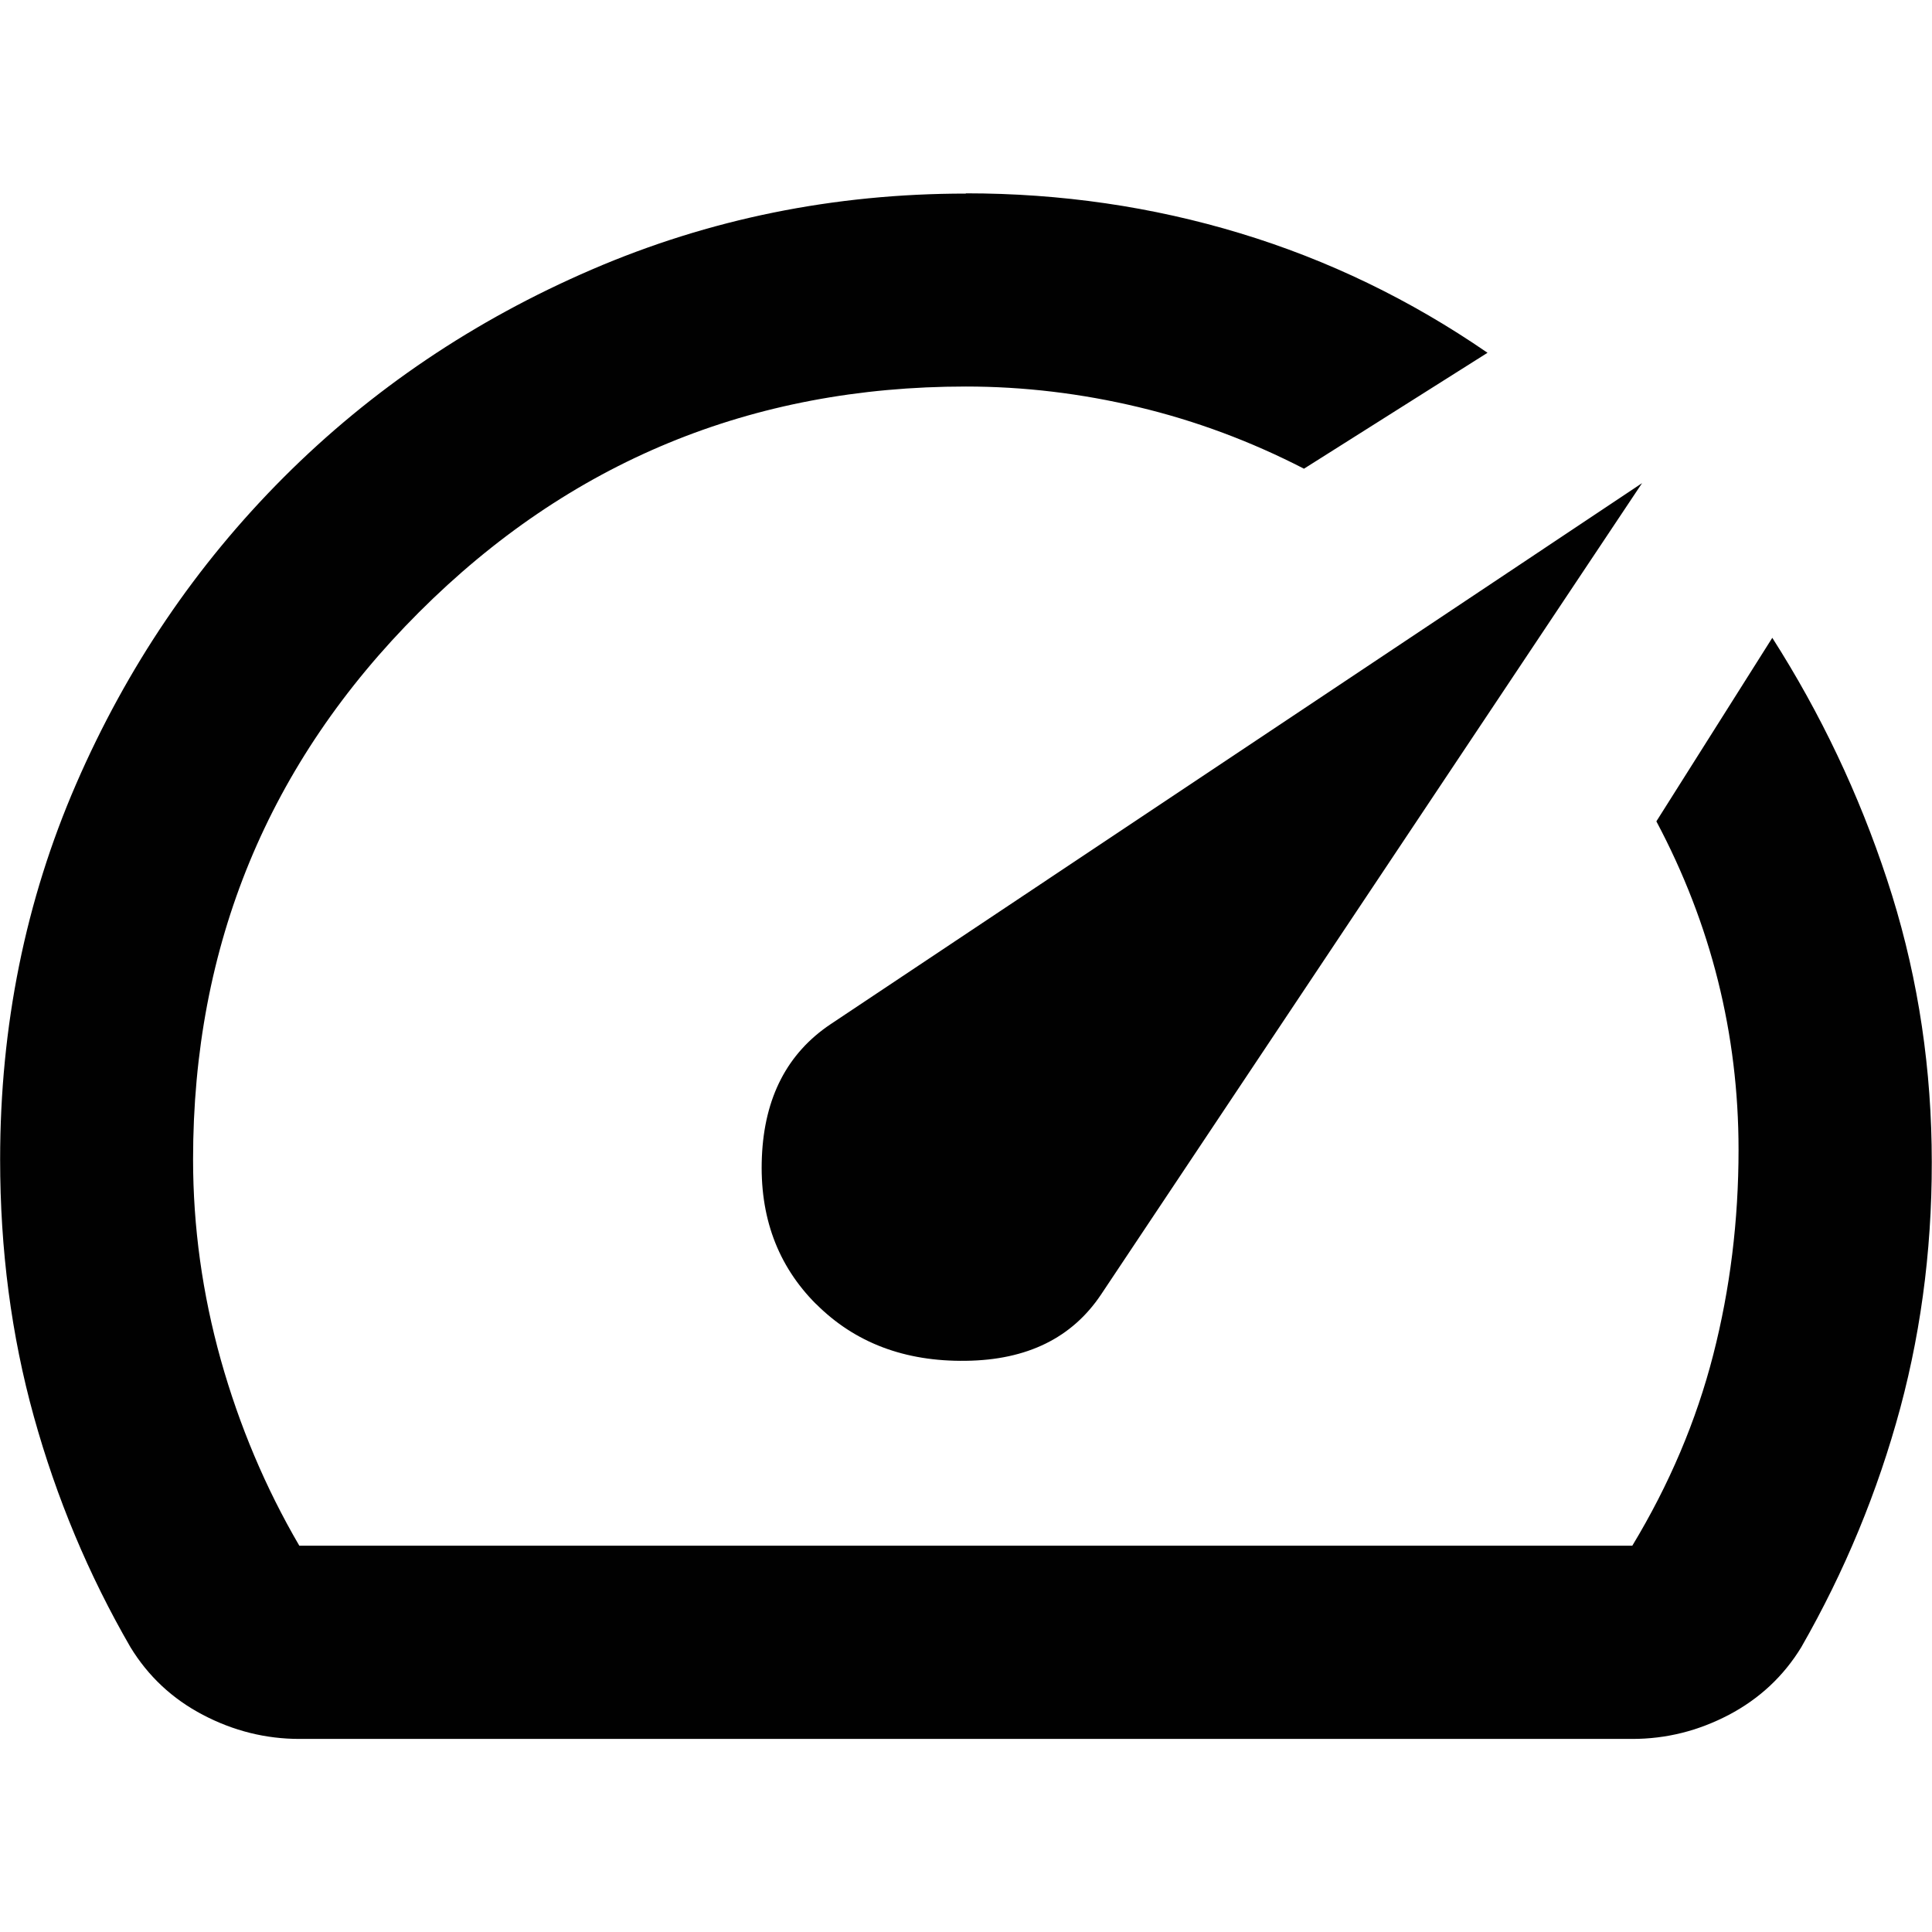
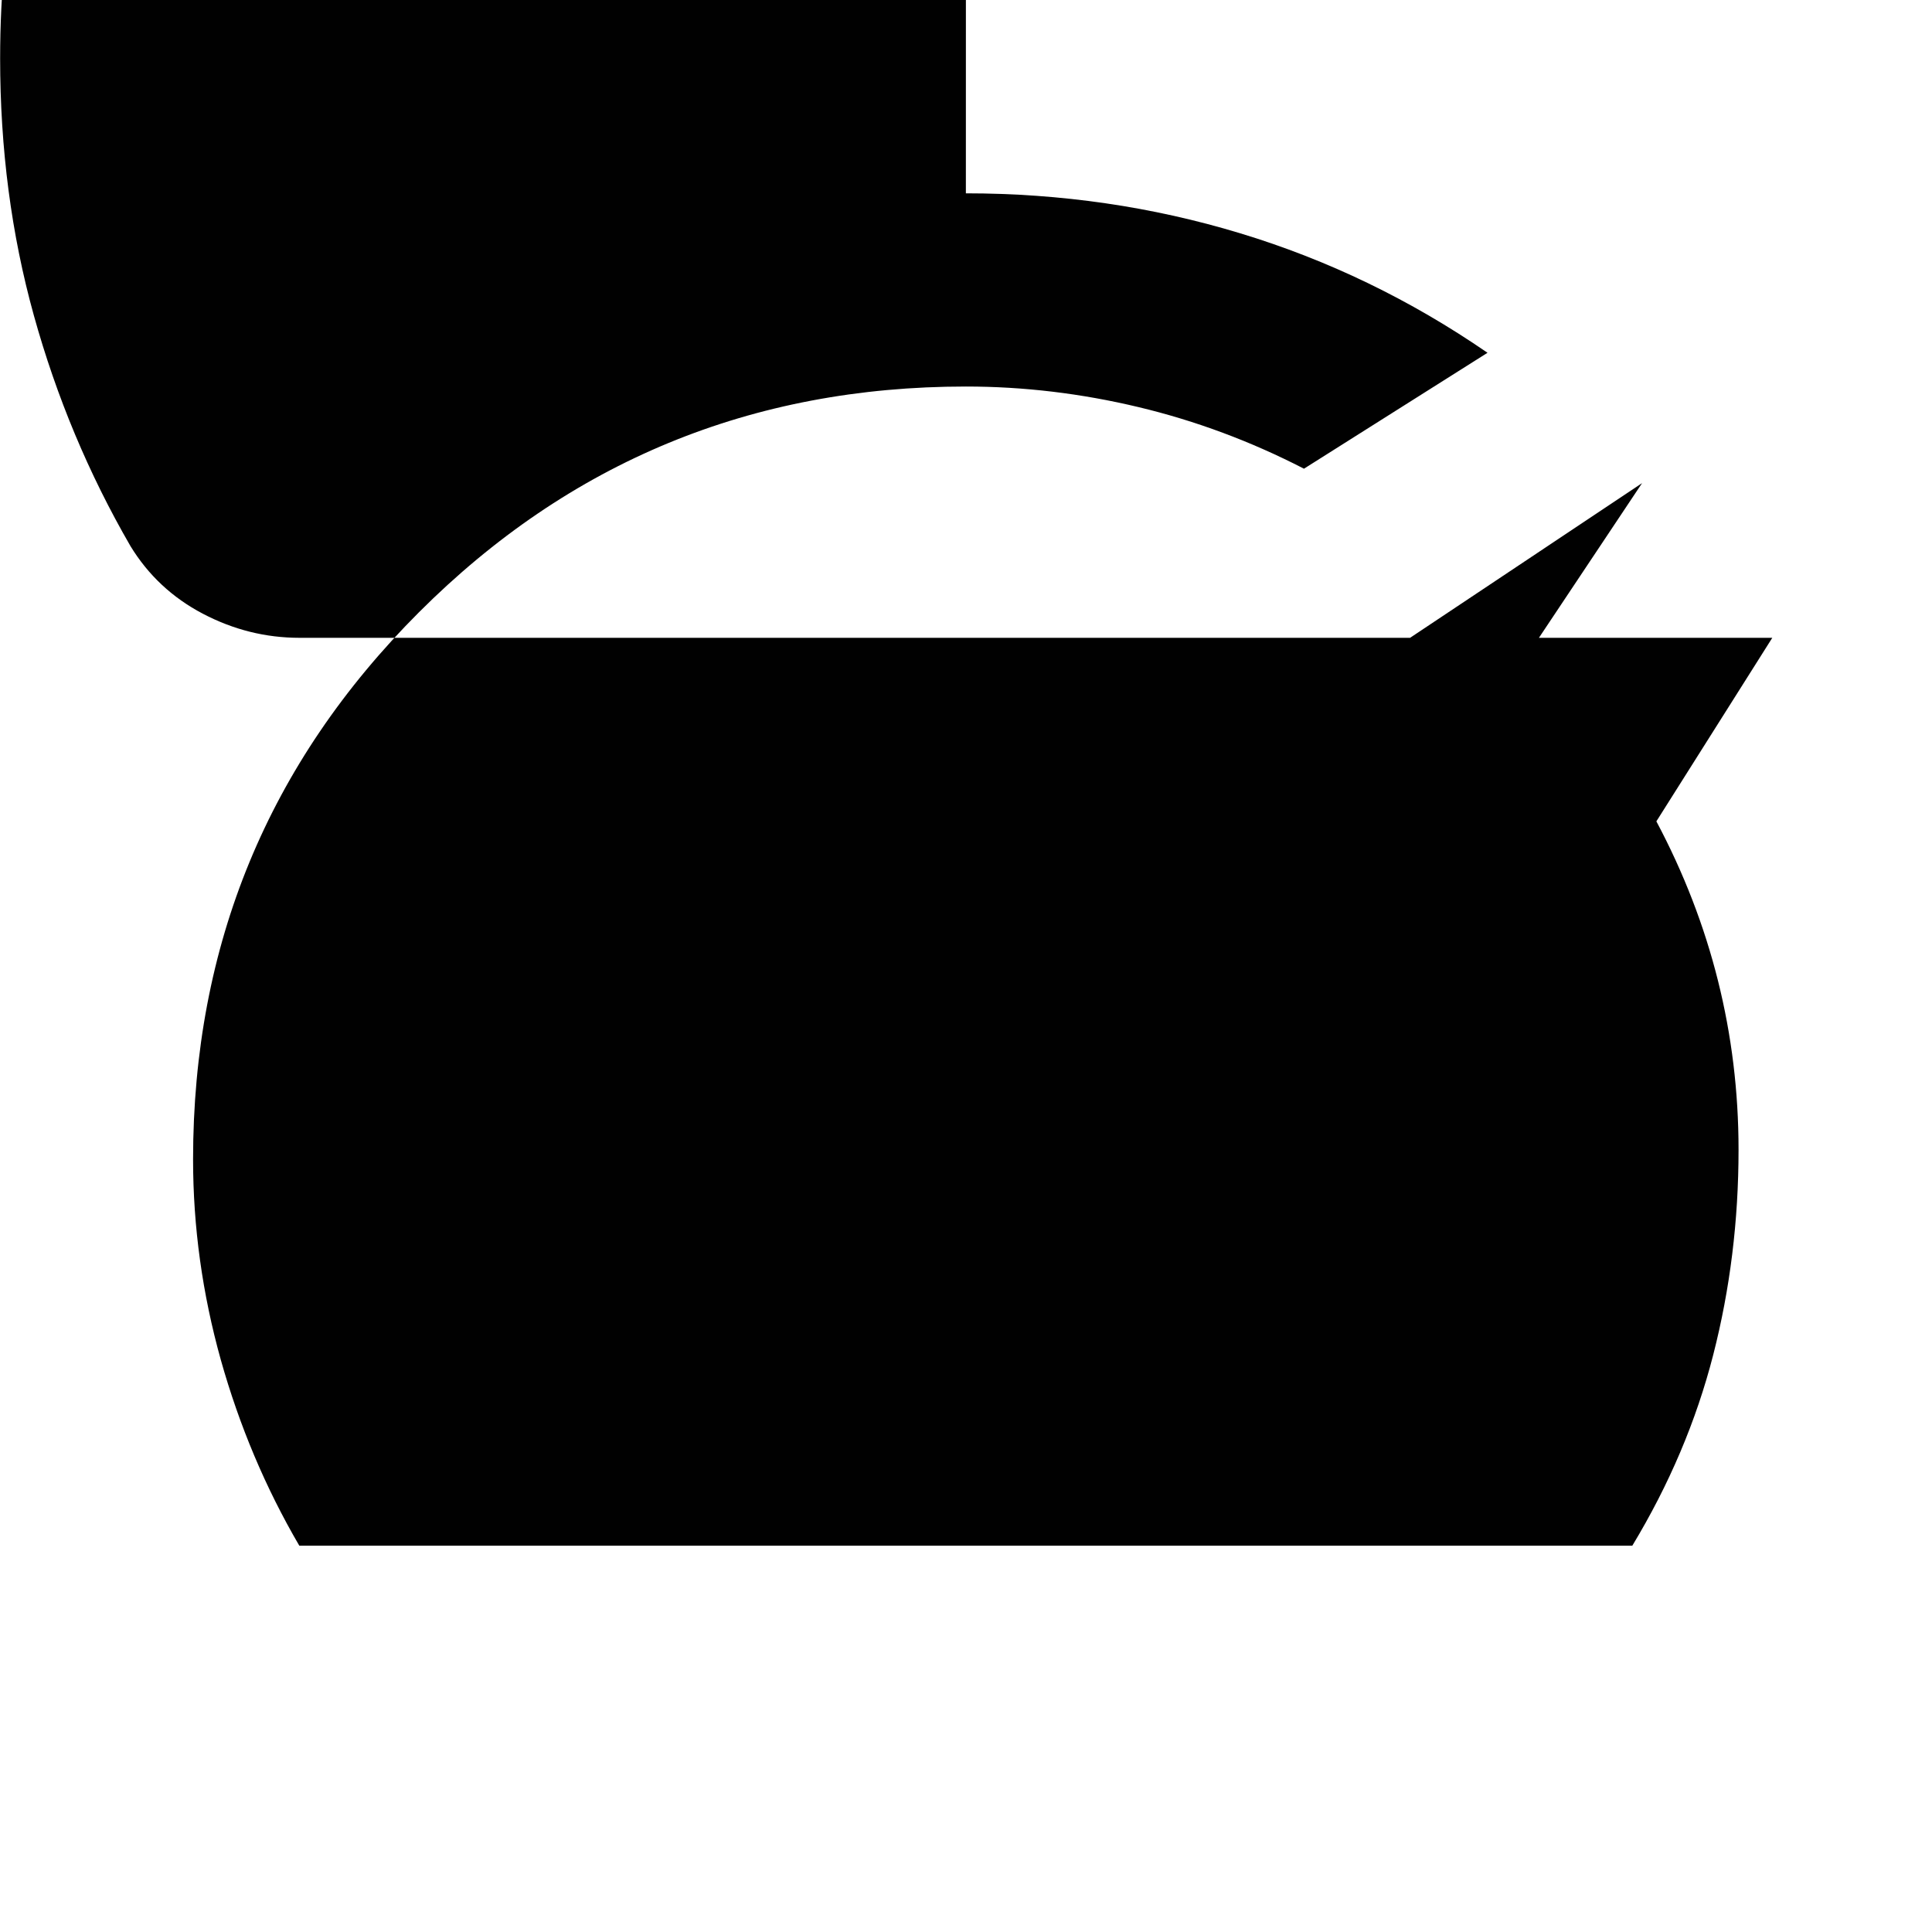
<svg xmlns="http://www.w3.org/2000/svg" id="Layer_1" viewBox="0 0 154 154">
  <defs>
    <style>
      .cls-1 {
        fill: #010101;
      }
    </style>
  </defs>
-   <path class="cls-1" d="M65.06,103.95c3.08,3.08,7.06,4.59,11.93,4.52,4.88-.06,8.47-1.83,10.78-5.29l43.12-64.67-64.67,43.12c-3.46,2.31-5.29,5.84-5.49,10.59s1.25,8.66,4.33,11.74ZM76.99,15.41c7.57,0,14.85,1.06,21.85,3.18s13.57,5.29,19.73,9.53l-14.63,9.24c-4.23-2.18-8.63-3.82-13.19-4.91-4.56-1.09-9.14-1.64-13.76-1.64-17.07,0-31.6,6-43.6,18-12,12-18,26.53-18,43.6,0,5.39.74,10.71,2.21,15.98,1.48,5.26,3.56,10.2,6.26,14.82h106.25c2.95-4.88,5.1-9.95,6.45-15.21,1.35-5.26,2.02-10.71,2.02-16.36,0-4.62-.55-9.11-1.64-13.47-1.09-4.36-2.73-8.6-4.91-12.7l9.24-14.63c3.85,6.03,6.9,12.45,9.14,19.25,2.25,6.8,3.43,13.86,3.56,21.17.13,7.31-.71,14.31-2.5,20.98-1.8,6.67-4.43,13.02-7.89,19.06-1.41,2.31-3.34,4.11-5.77,5.39-2.44,1.28-5,1.92-7.7,1.92H23.87c-2.69,0-5.26-.64-7.7-1.92s-4.36-3.08-5.77-5.39c-3.34-5.77-5.9-11.9-7.7-18.38s-2.69-13.31-2.69-20.5c0-10.65,2.02-20.63,6.06-29.93,4.04-9.3,9.56-17.45,16.55-24.45,6.99-6.99,15.17-12.51,24.54-16.55,9.37-4.04,19.31-6.06,29.84-6.06Z" />
+   <path class="cls-1" d="M65.06,103.95c3.08,3.08,7.06,4.59,11.93,4.52,4.88-.06,8.47-1.83,10.78-5.29l43.12-64.67-64.67,43.12c-3.46,2.31-5.29,5.84-5.49,10.59s1.25,8.66,4.33,11.74ZM76.99,15.41c7.57,0,14.85,1.06,21.85,3.18s13.57,5.29,19.73,9.53l-14.63,9.24c-4.23-2.18-8.63-3.82-13.19-4.91-4.56-1.09-9.14-1.64-13.76-1.64-17.07,0-31.6,6-43.6,18-12,12-18,26.53-18,43.6,0,5.39.74,10.71,2.21,15.98,1.48,5.26,3.56,10.2,6.26,14.82h106.25c2.95-4.88,5.1-9.95,6.45-15.21,1.35-5.26,2.02-10.71,2.02-16.36,0-4.62-.55-9.11-1.64-13.47-1.09-4.36-2.73-8.6-4.91-12.7l9.24-14.63H23.87c-2.69,0-5.26-.64-7.7-1.92s-4.36-3.08-5.77-5.39c-3.34-5.77-5.9-11.9-7.7-18.38s-2.69-13.31-2.69-20.5c0-10.65,2.02-20.63,6.06-29.93,4.04-9.3,9.56-17.45,16.55-24.45,6.99-6.99,15.17-12.51,24.54-16.55,9.37-4.04,19.31-6.06,29.84-6.06Z" />
</svg>